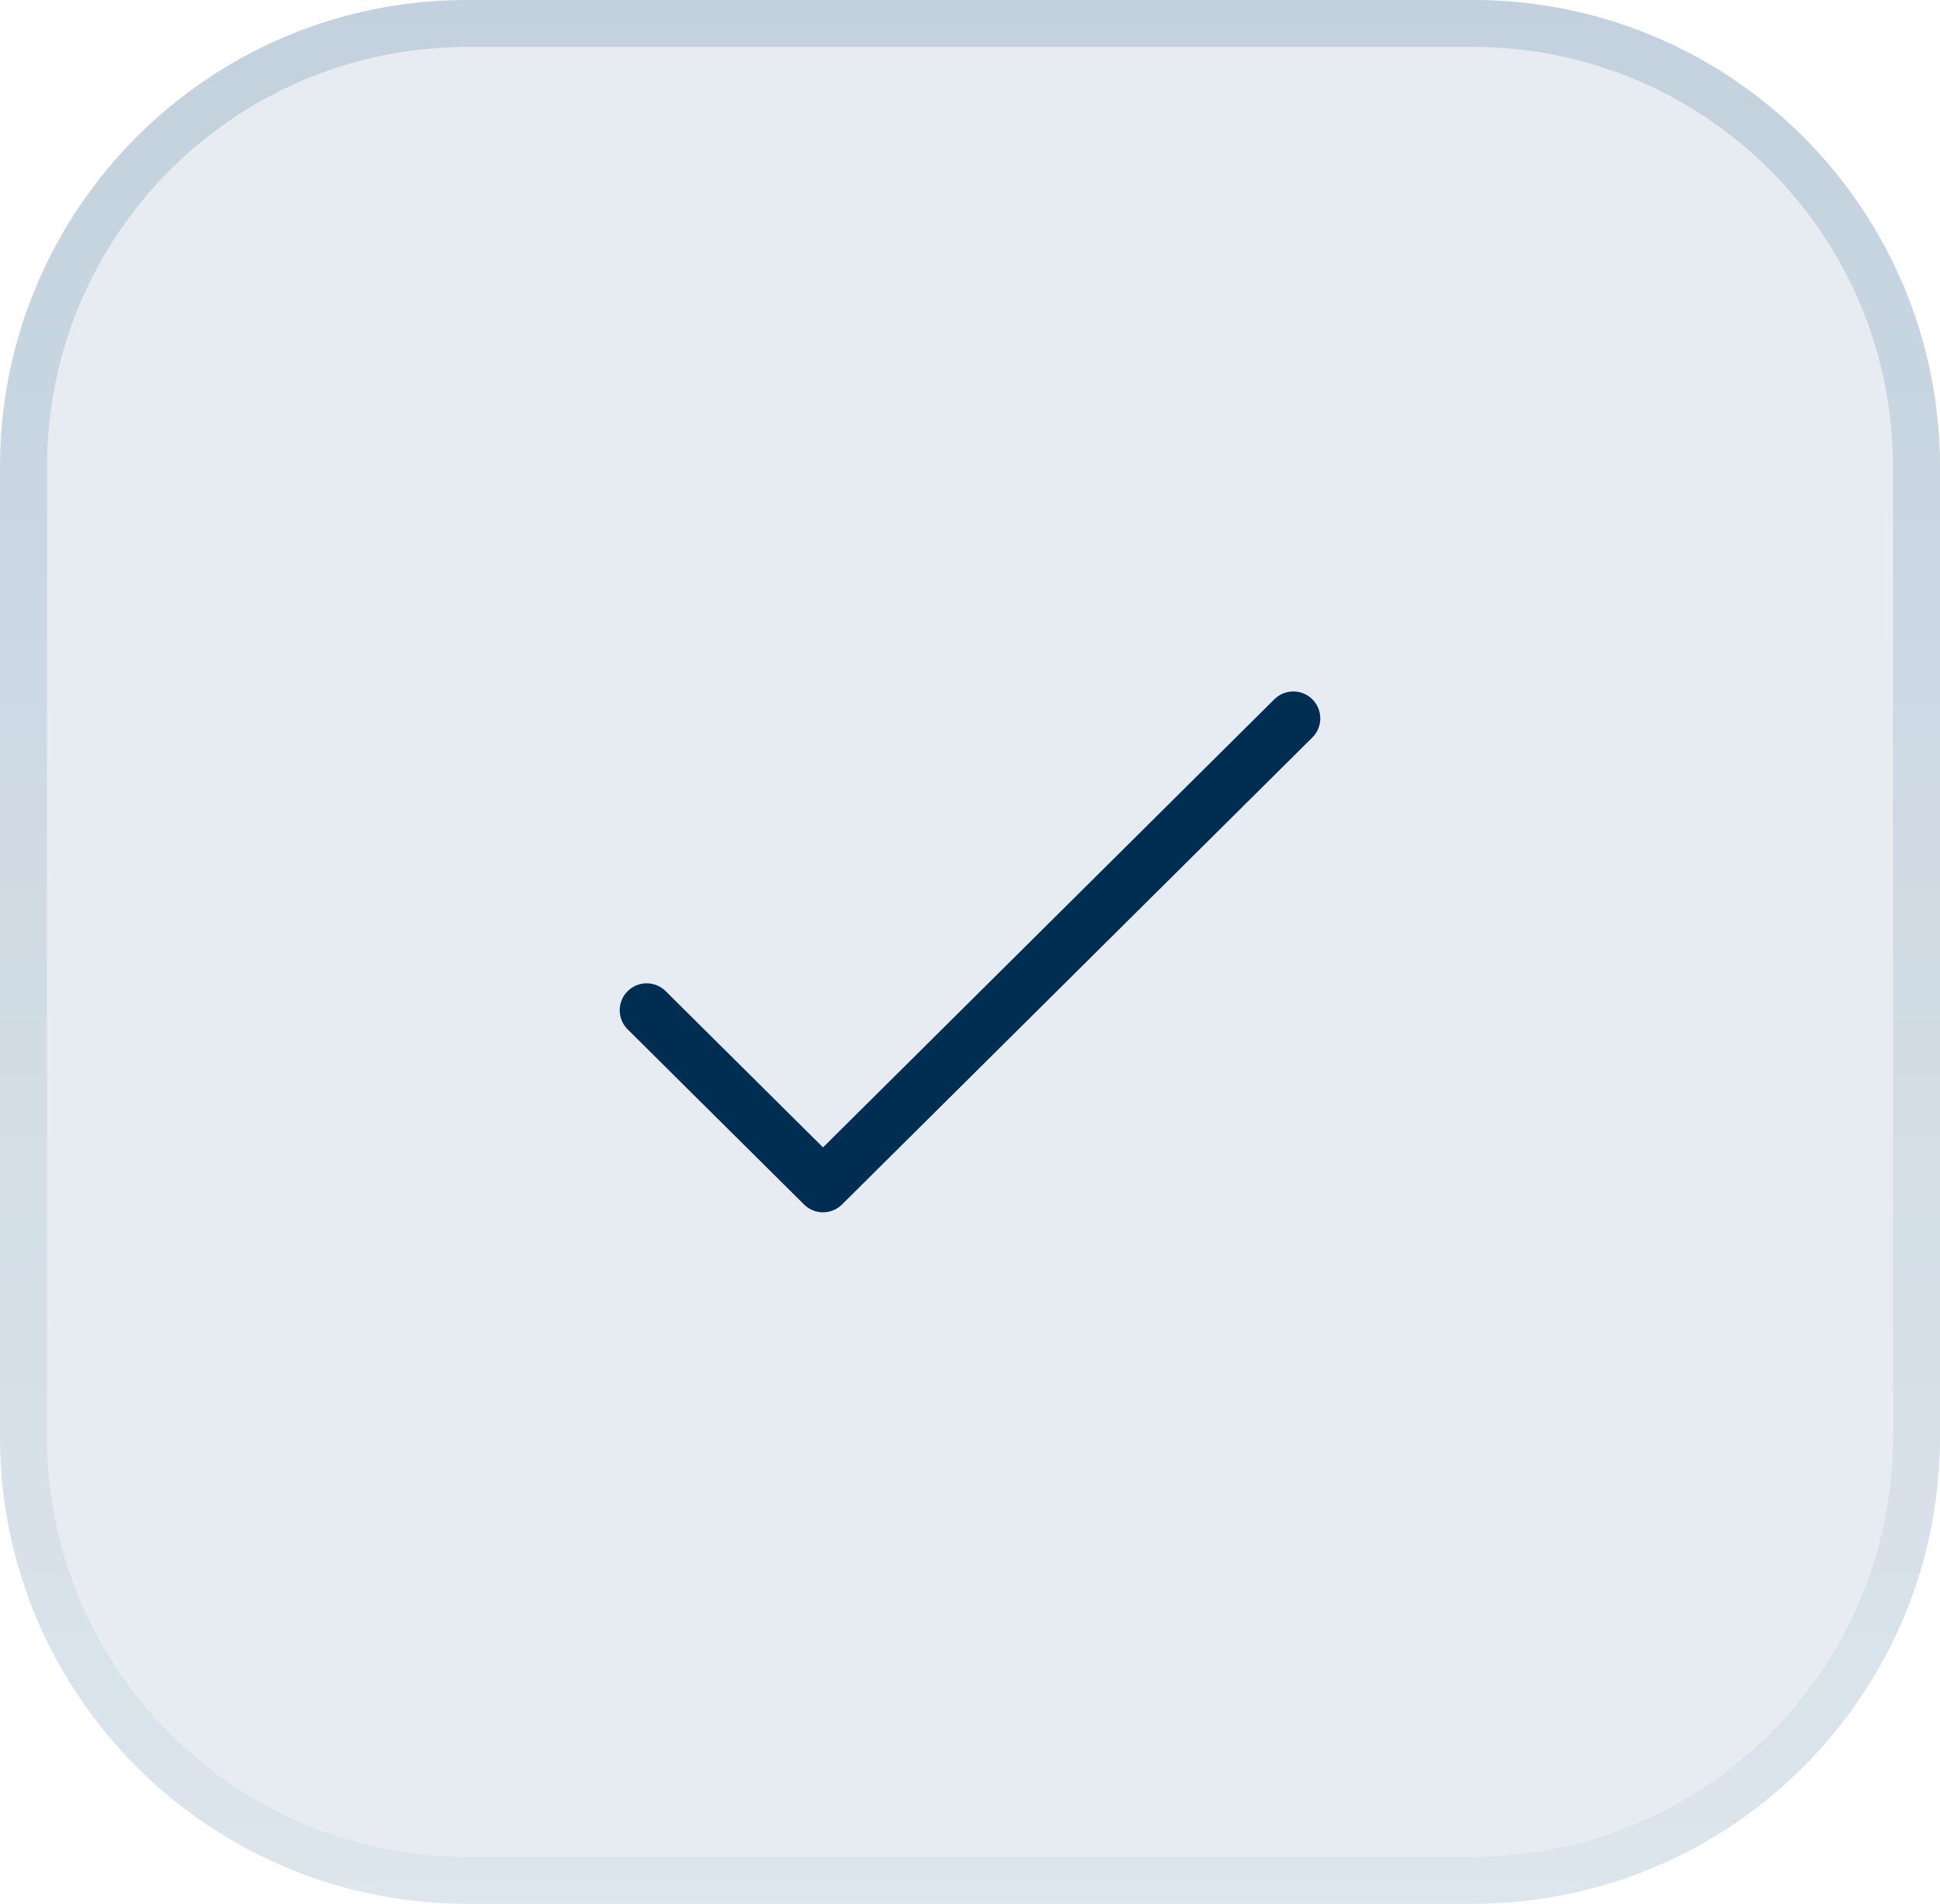
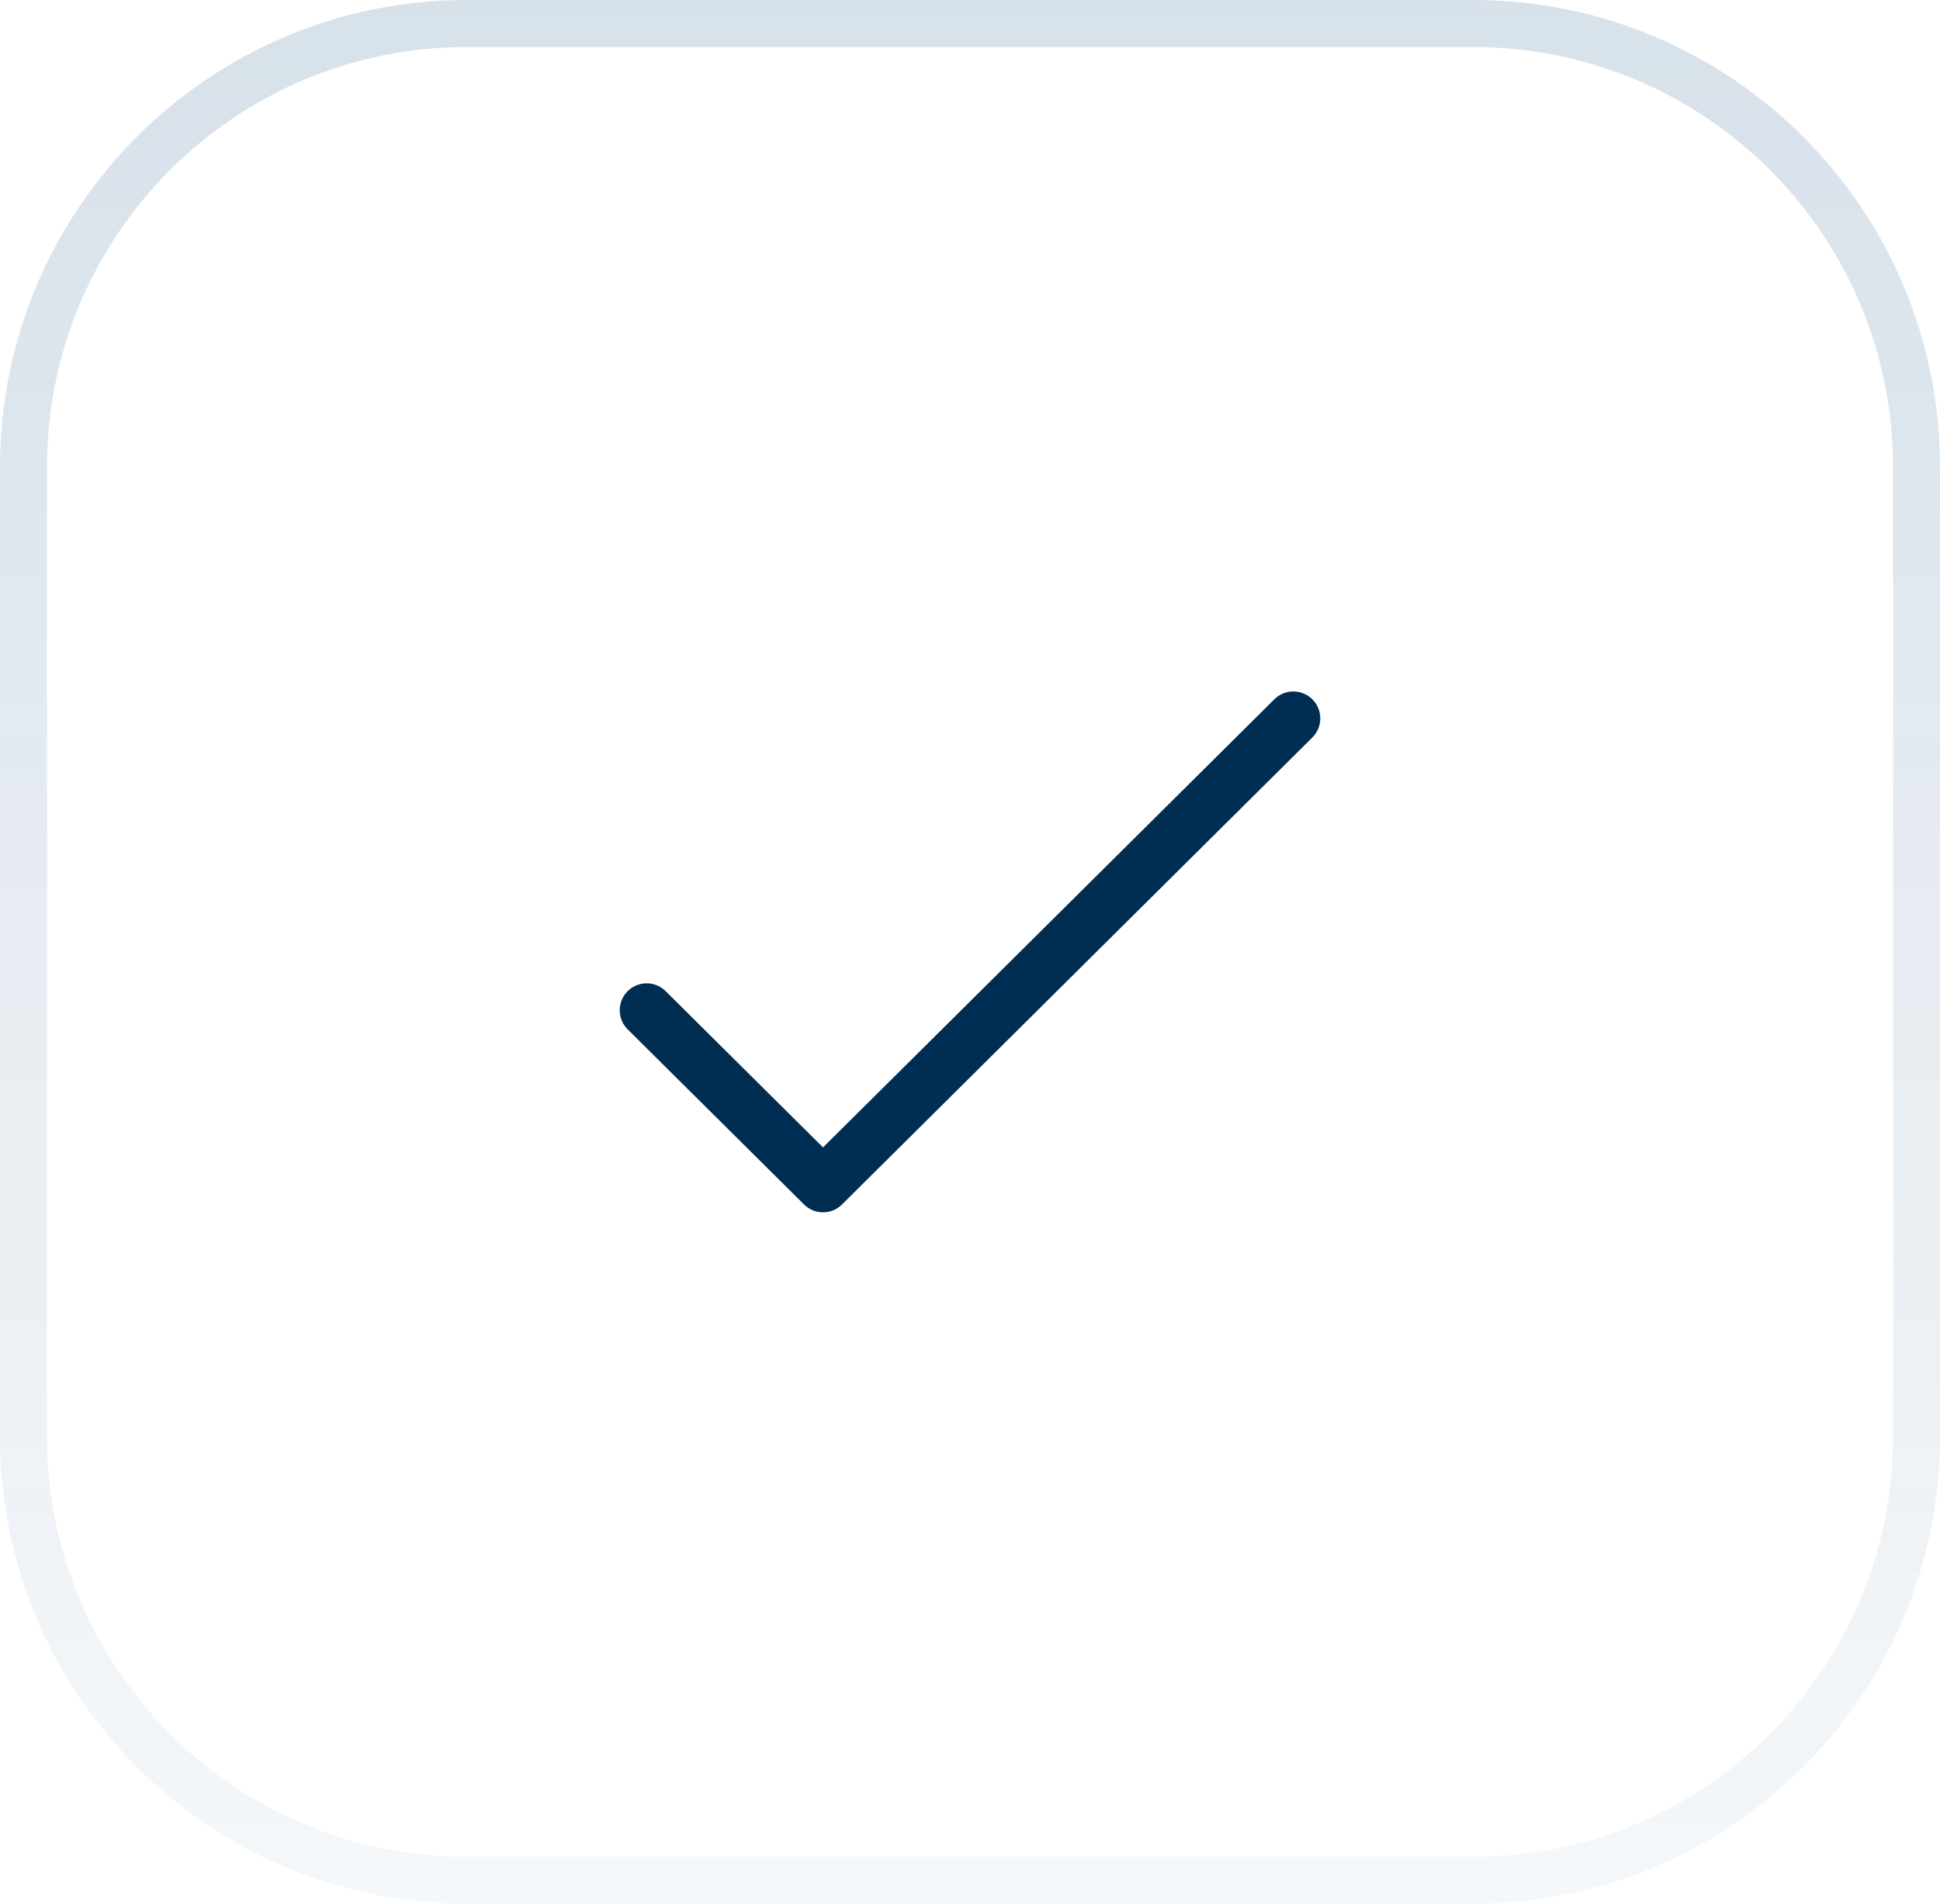
<svg xmlns="http://www.w3.org/2000/svg" width="54" height="53" viewBox="0 0 54 53" fill="none">
-   <path d="M0 13C0 5.82 5.82 0 13 0H41C48.18 0 54 5.82 54 13V40C54 47.18 48.18 53 41 53H13C5.82 53 0 47.18 0 40V13Z" fill="url(#paint0_linear_9071_245)" fill-opacity="0.1" />
  <path d="M13 0.654H41C47.818 0.654 53.346 6.182 53.346 13V40C53.346 46.818 47.818 52.346 41 52.346H13C6.182 52.346 0.654 46.818 0.654 40V13C0.654 6.182 6.182 0.654 13 0.654Z" stroke="url(#paint1_linear_9071_245)" stroke-opacity="0.8" stroke-width="1.309" />
  <path d="M18 28.125L22.909 33L36 20" stroke="#002E53" stroke-width="1.5" stroke-linecap="round" stroke-linejoin="round" />
  <defs>
    <linearGradient id="paint0_linear_9071_245" x1="1.798" y1="49.752" x2="55.983" y2="46.125" gradientUnits="userSpaceOnUse">
      <stop stop-color="#064477" />
      <stop offset="1" stop-color="#064477" />
    </linearGradient>
    <linearGradient id="paint1_linear_9071_245" x1="27" y1="0" x2="27" y2="53" gradientUnits="userSpaceOnUse">
      <stop stop-color="#064477" stop-opacity="0.2" />
      <stop offset="1" stop-color="#064477" stop-opacity="0.05" />
    </linearGradient>
  </defs>
</svg>